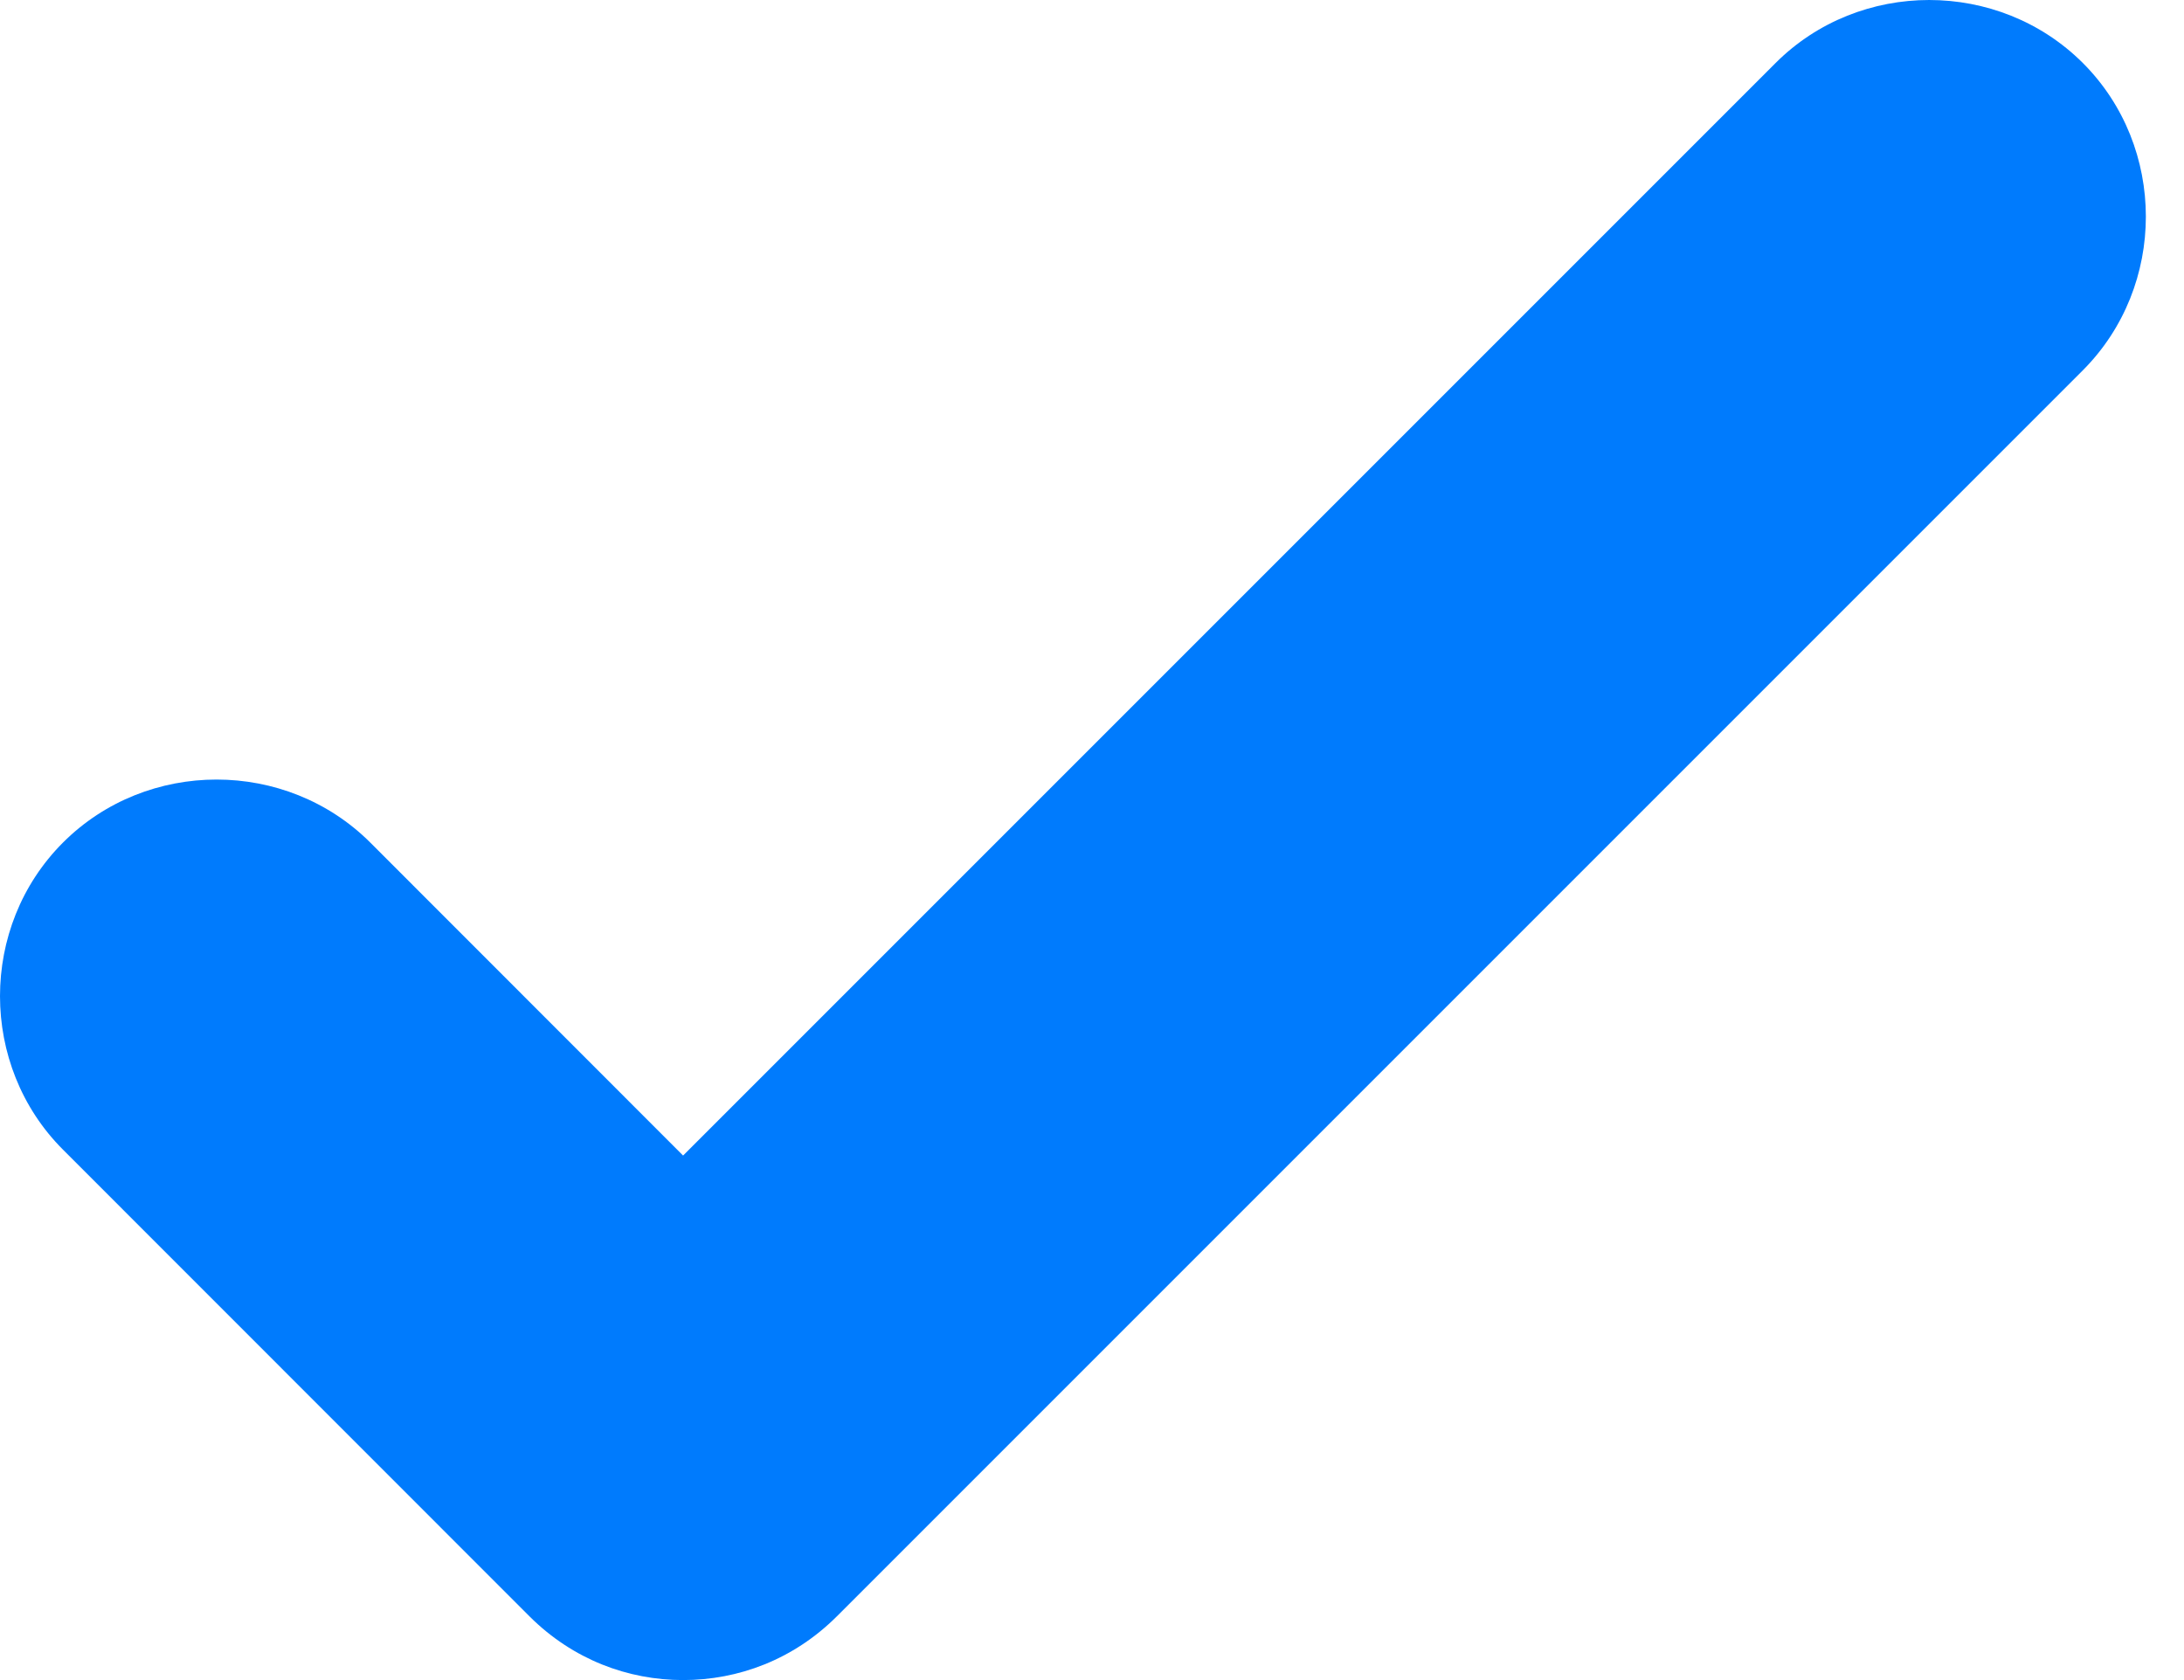
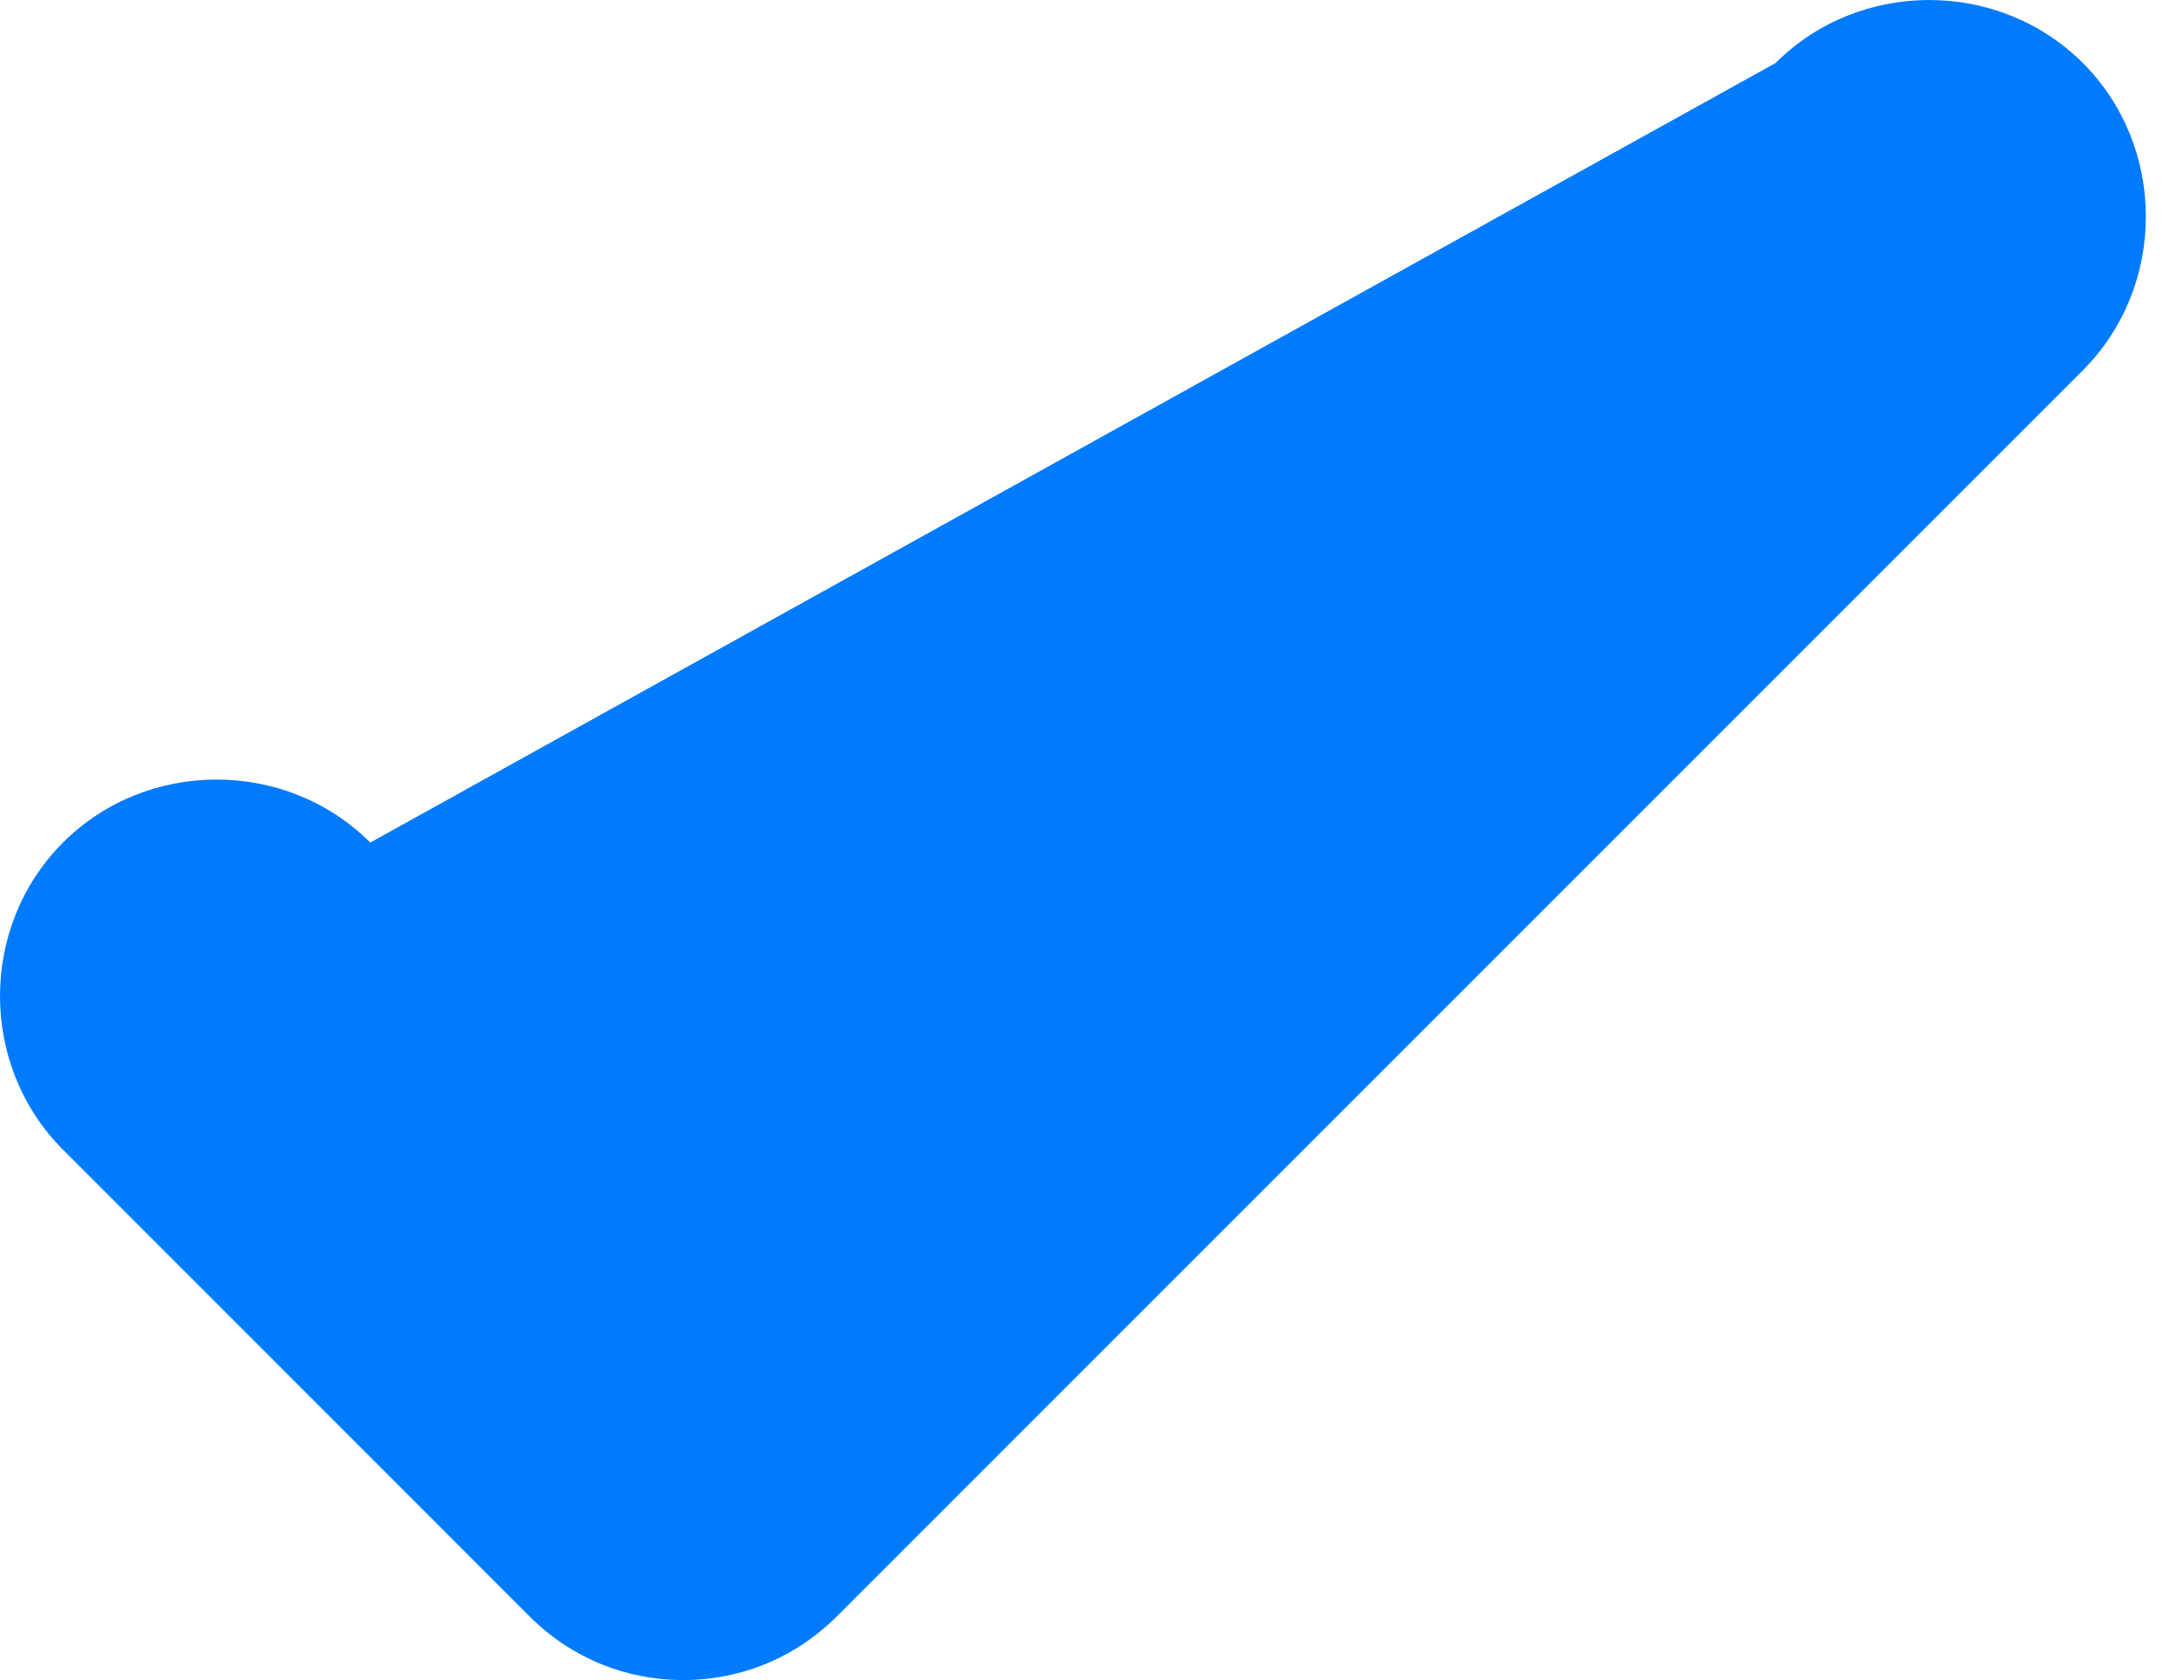
<svg xmlns="http://www.w3.org/2000/svg" width="13" height="10" viewBox="0 0 13 10" fill="none">
-   <path d="M4.066 10C3.739 10 3.411 9.879 3.152 9.621L0.375 6.843C-0.125 6.343 -0.125 5.515 0.375 5.015C0.875 4.515 1.703 4.515 2.204 5.015L4.066 6.878L10.569 0.375C11.069 -0.125 11.897 -0.125 12.398 0.375C12.898 0.875 12.898 1.703 12.398 2.204L4.981 9.621C4.722 9.879 4.394 10 4.066 10Z" fill="#007BFD" />
+   <path d="M4.066 10C3.739 10 3.411 9.879 3.152 9.621L0.375 6.843C-0.125 6.343 -0.125 5.515 0.375 5.015C0.875 4.515 1.703 4.515 2.204 5.015L10.569 0.375C11.069 -0.125 11.897 -0.125 12.398 0.375C12.898 0.875 12.898 1.703 12.398 2.204L4.981 9.621C4.722 9.879 4.394 10 4.066 10Z" fill="#007BFD" />
</svg>